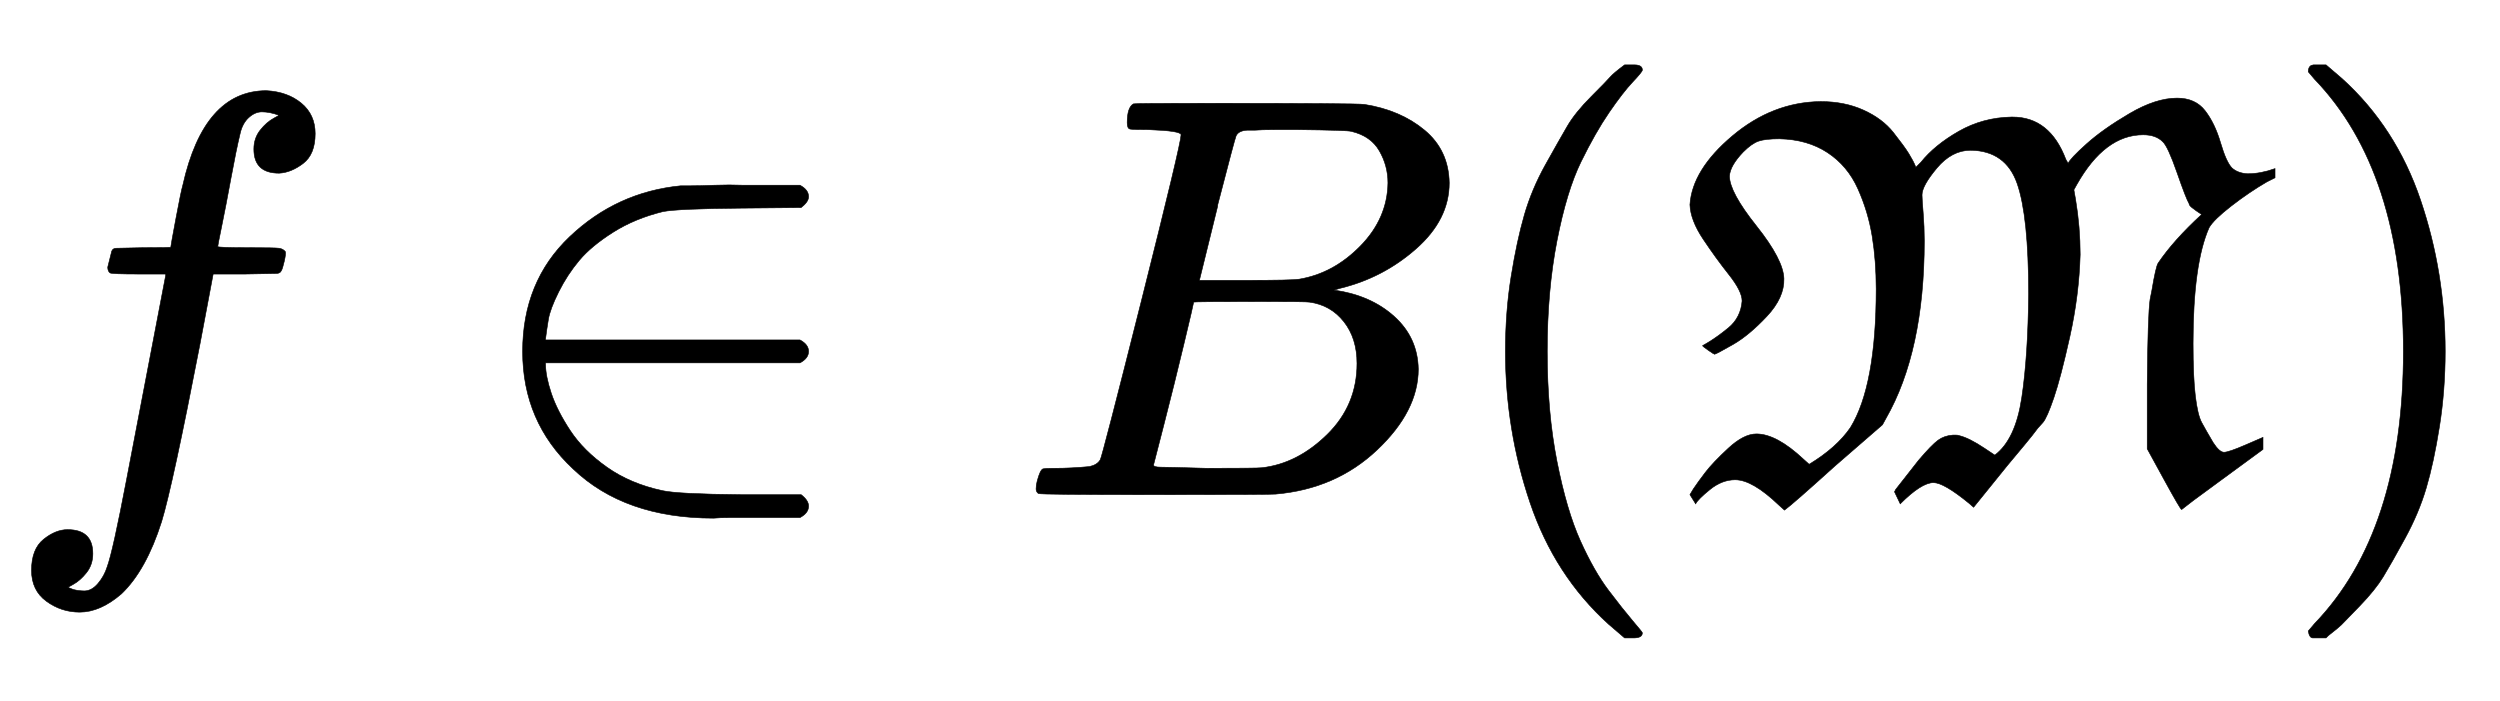
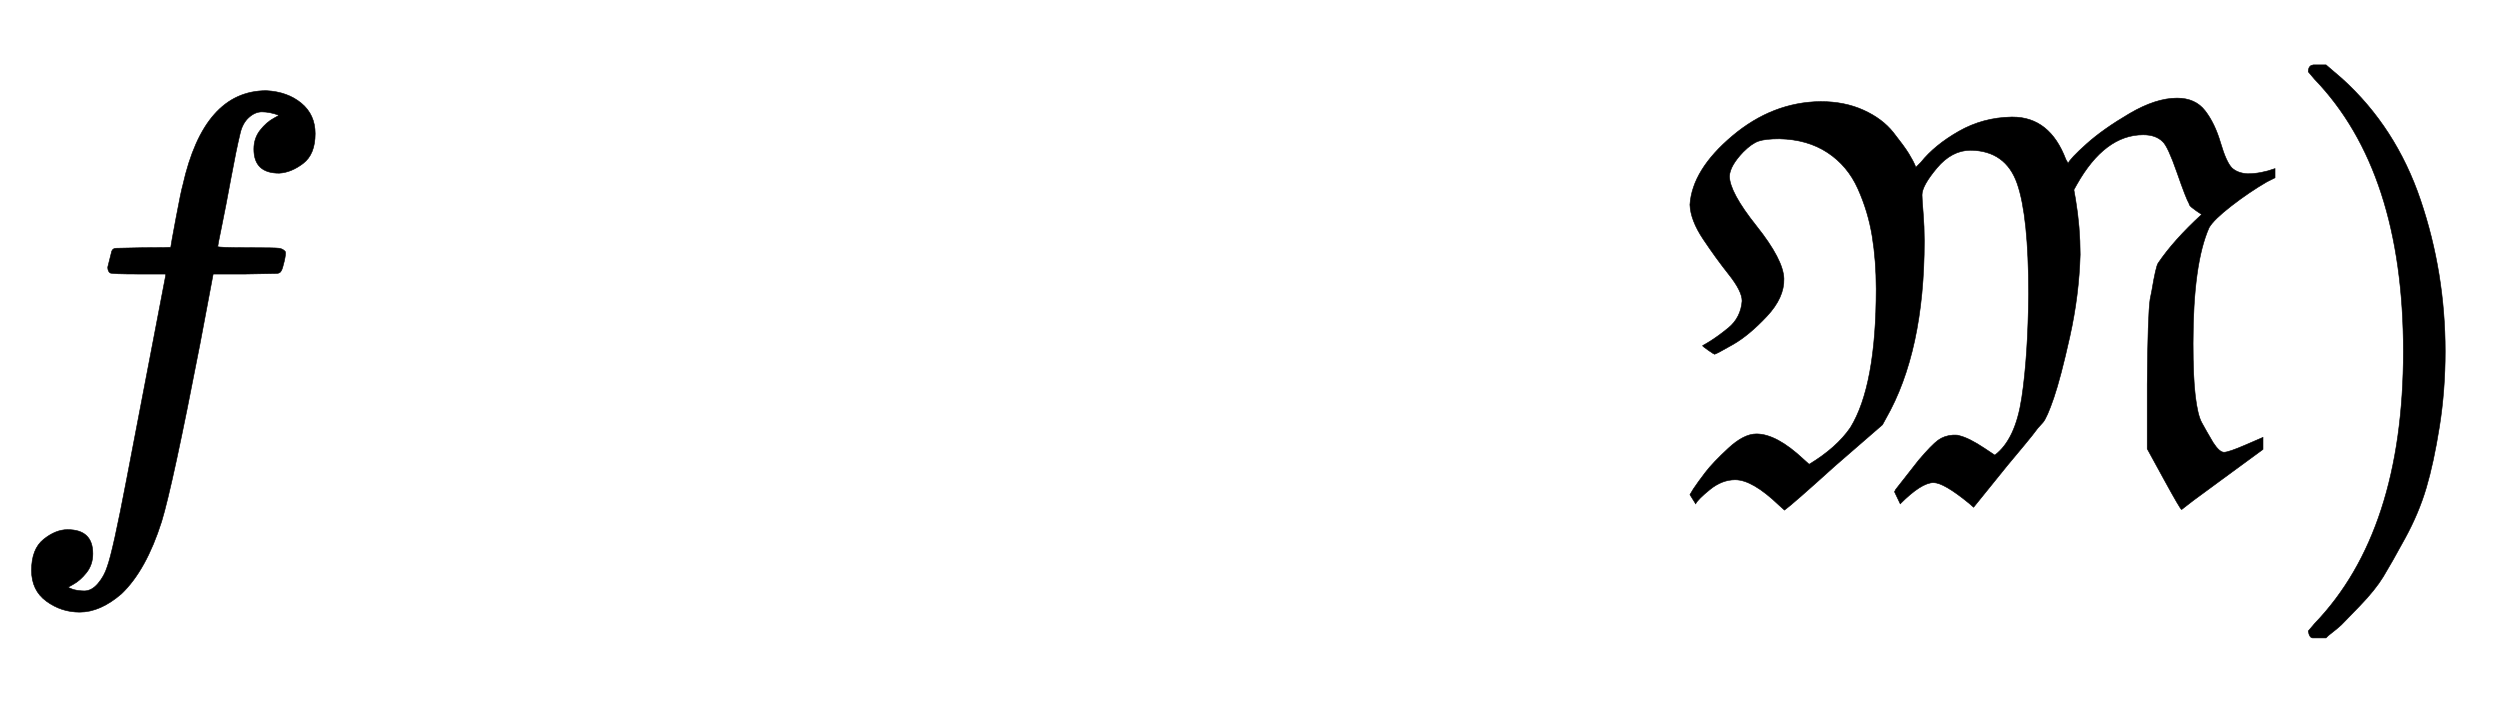
<svg xmlns="http://www.w3.org/2000/svg" xmlns:xlink="http://www.w3.org/1999/xlink" width="10.132ex" height="2.843ex" style="vertical-align: -0.838ex;" viewBox="0 -863.1 4362.6 1223.9" role="img" focusable="false" aria-labelledby="MathJax-SVG-1-Title">
  <title id="MathJax-SVG-1-Title">{\displaystyle f\in B({\mathfrak {M}})}</title>
  <defs aria-hidden="true">
    <path stroke-width="1" id="E1-MJMATHI-66" d="M118 -162Q120 -162 124 -164T135 -167T147 -168Q160 -168 171 -155T187 -126Q197 -99 221 27T267 267T289 382V385H242Q195 385 192 387Q188 390 188 397L195 425Q197 430 203 430T250 431Q298 431 298 432Q298 434 307 482T319 540Q356 705 465 705Q502 703 526 683T550 630Q550 594 529 578T487 561Q443 561 443 603Q443 622 454 636T478 657L487 662Q471 668 457 668Q445 668 434 658T419 630Q412 601 403 552T387 469T380 433Q380 431 435 431Q480 431 487 430T498 424Q499 420 496 407T491 391Q489 386 482 386T428 385H372L349 263Q301 15 282 -47Q255 -132 212 -173Q175 -205 139 -205Q107 -205 81 -186T55 -132Q55 -95 76 -78T118 -61Q162 -61 162 -103Q162 -122 151 -136T127 -157L118 -162Z" />
-     <path stroke-width="1" id="E1-MJMAIN-2208" d="M84 250Q84 372 166 450T360 539Q361 539 377 539T419 540T469 540H568Q583 532 583 520Q583 511 570 501L466 500Q355 499 329 494Q280 482 242 458T183 409T147 354T129 306T124 272V270H568Q583 262 583 250T568 230H124V228Q124 207 134 177T167 112T231 48T328 7Q355 1 466 0H570Q583 -10 583 -20Q583 -32 568 -40H471Q464 -40 446 -40T417 -41Q262 -41 172 45Q84 127 84 250Z" />
-     <path stroke-width="1" id="E1-MJMATHI-42" d="M231 637Q204 637 199 638T194 649Q194 676 205 682Q206 683 335 683Q594 683 608 681Q671 671 713 636T756 544Q756 480 698 429T565 360L555 357Q619 348 660 311T702 219Q702 146 630 78T453 1Q446 0 242 0Q42 0 39 2Q35 5 35 10Q35 17 37 24Q42 43 47 45Q51 46 62 46H68Q95 46 128 49Q142 52 147 61Q150 65 219 339T288 628Q288 635 231 637ZM649 544Q649 574 634 600T585 634Q578 636 493 637Q473 637 451 637T416 636H403Q388 635 384 626Q382 622 352 506Q352 503 351 500L320 374H401Q482 374 494 376Q554 386 601 434T649 544ZM595 229Q595 273 572 302T512 336Q506 337 429 337Q311 337 310 336Q310 334 293 263T258 122L240 52Q240 48 252 48T333 46Q422 46 429 47Q491 54 543 105T595 229Z" />
-     <path stroke-width="1" id="E1-MJMAIN-28" d="M94 250Q94 319 104 381T127 488T164 576T202 643T244 695T277 729T302 750H315H319Q333 750 333 741Q333 738 316 720T275 667T226 581T184 443T167 250T184 58T225 -81T274 -167T316 -220T333 -241Q333 -250 318 -250H315H302L274 -226Q180 -141 137 -14T94 250Z" />
    <path stroke-width="1" id="E1-MJFRAK-4D" d="M687 578Q690 586 719 612T794 665T877 692Q909 692 926 670T953 614T973 570Q983 561 1000 560Q1023 560 1048 569V553L1034 546Q1003 528 972 504T933 466Q905 403 905 264Q905 205 909 172T920 126T940 91Q951 74 959 74T997 87L1027 100V79L956 27Q940 15 922 2T894 -19L885 -26Q883 -26 854 27L825 80V192Q826 314 830 341Q831 345 833 356Q840 398 844 404Q871 444 920 489L917 491Q914 493 911 495T903 501T898 508Q893 516 877 562T852 616Q840 628 818 628Q751 628 702 541L697 532L700 515Q708 467 708 419Q706 348 690 276T662 169T643 126L634 116Q626 105 611 87T581 51L522 -22L514 -15Q470 21 452 21Q431 21 394 -16L384 5L386 9L426 60Q449 87 460 95T486 104Q487 104 491 104T497 103Q514 99 541 81L559 69Q595 96 606 169T618 350Q618 486 598 543T517 601Q484 601 458 570T432 523Q432 516 434 492T436 443Q436 250 369 133L363 122L280 50Q207 -16 192 -27L182 -18Q136 26 106 26Q83 26 62 9T37 -16L27 0L33 10Q41 22 54 39T94 81T143 106Q178 106 225 62L235 53Q283 82 307 117Q352 190 352 359Q352 408 345 451T320 534T267 597T183 621Q159 621 147 617T120 598Q97 574 96 556Q96 528 143 469T191 377T161 311T102 262T70 245Q69 245 59 252T49 260L56 264Q63 268 73 275T94 291T111 312T118 338Q118 355 95 384T50 446T27 506Q31 567 101 626T255 686Q297 686 330 671T382 632T409 595T421 572V571L430 580Q454 610 496 634T588 659H590Q655 659 683 585L687 578Z" />
    <path stroke-width="1" id="E1-MJMAIN-29" d="M60 749L64 750Q69 750 74 750H86L114 726Q208 641 251 514T294 250Q294 182 284 119T261 12T224 -76T186 -143T145 -194T113 -227T90 -246Q87 -249 86 -250H74Q66 -250 63 -250T58 -247T55 -238Q56 -237 66 -225Q221 -64 221 250T66 725Q56 737 55 738Q55 746 60 749Z" />
  </defs>
  <g stroke="currentColor" fill="currentColor" stroke-width="0" transform="matrix(1 0 0 -1 0 0)" aria-hidden="true">
    <use xlink:href="#E1-MJMATHI-66" x="0" y="0" />
    <use xlink:href="#E1-MJMAIN-2208" x="828" y="0" />
    <use xlink:href="#E1-MJMATHI-42" x="1773" y="0" />
    <use xlink:href="#E1-MJMAIN-28" x="2533" y="0" />
    <use xlink:href="#E1-MJFRAK-4D" x="2922" y="0" />
    <use xlink:href="#E1-MJMAIN-29" x="3973" y="0" />
  </g>
</svg>